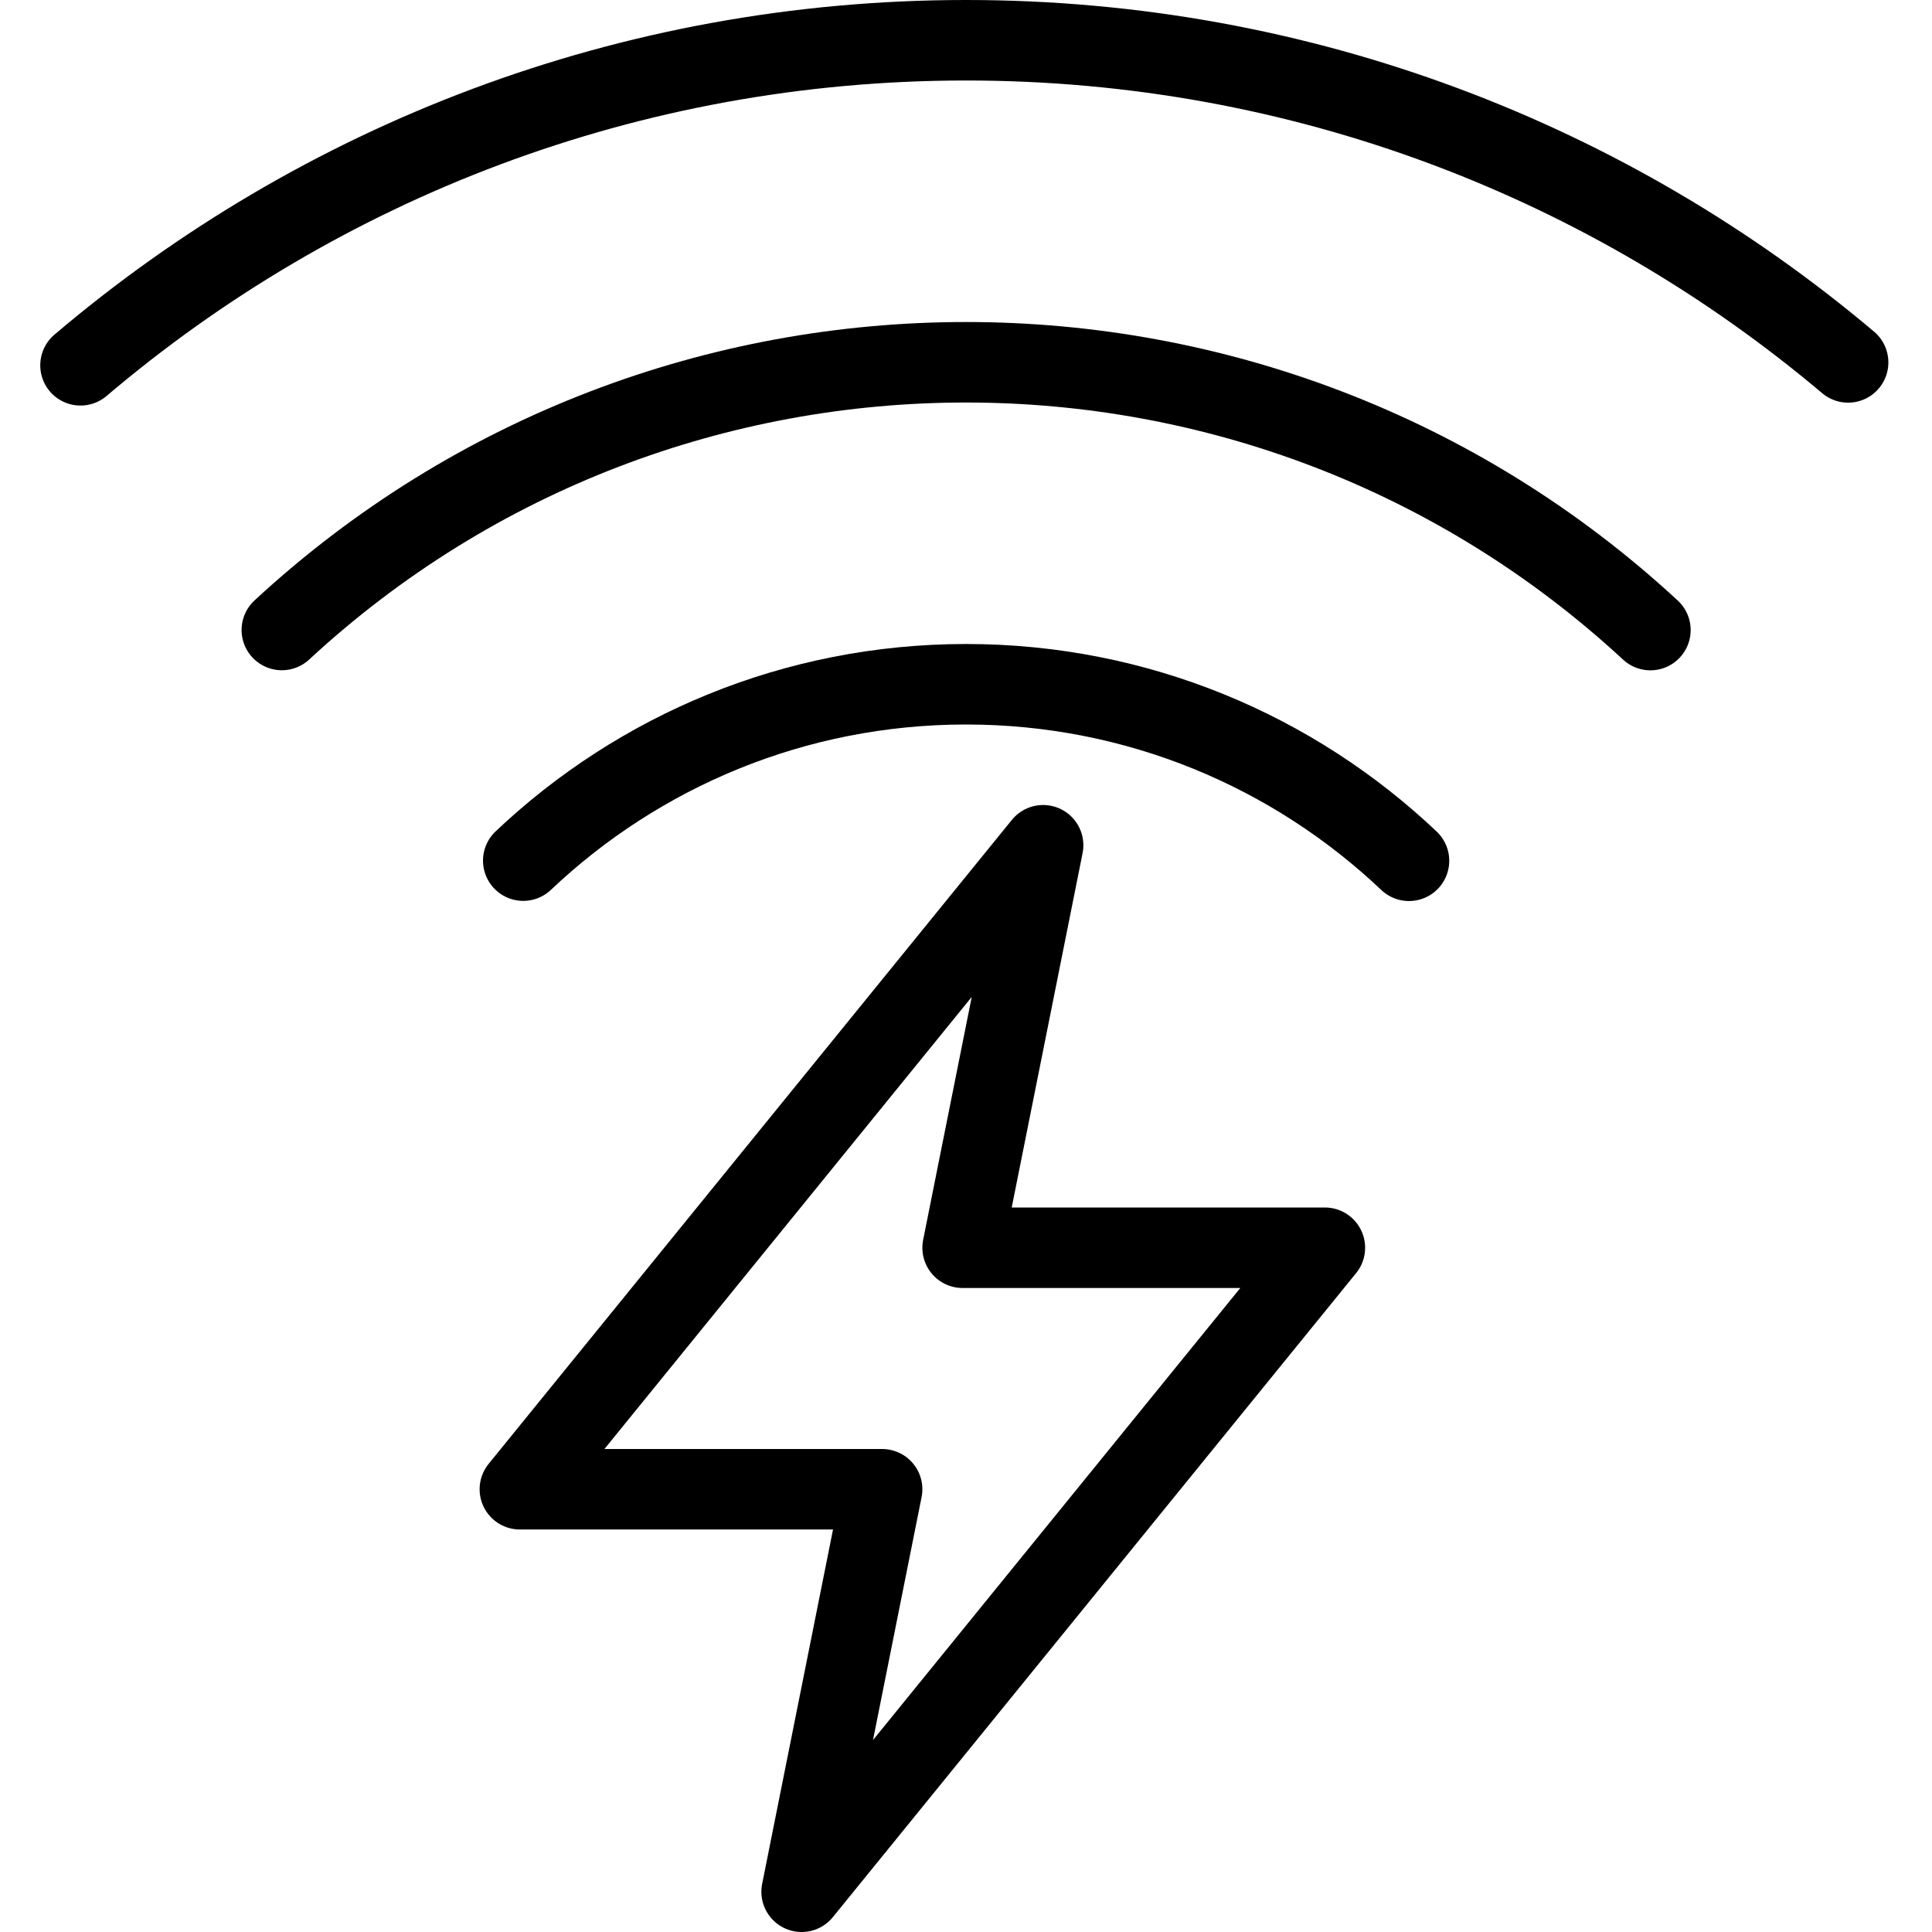
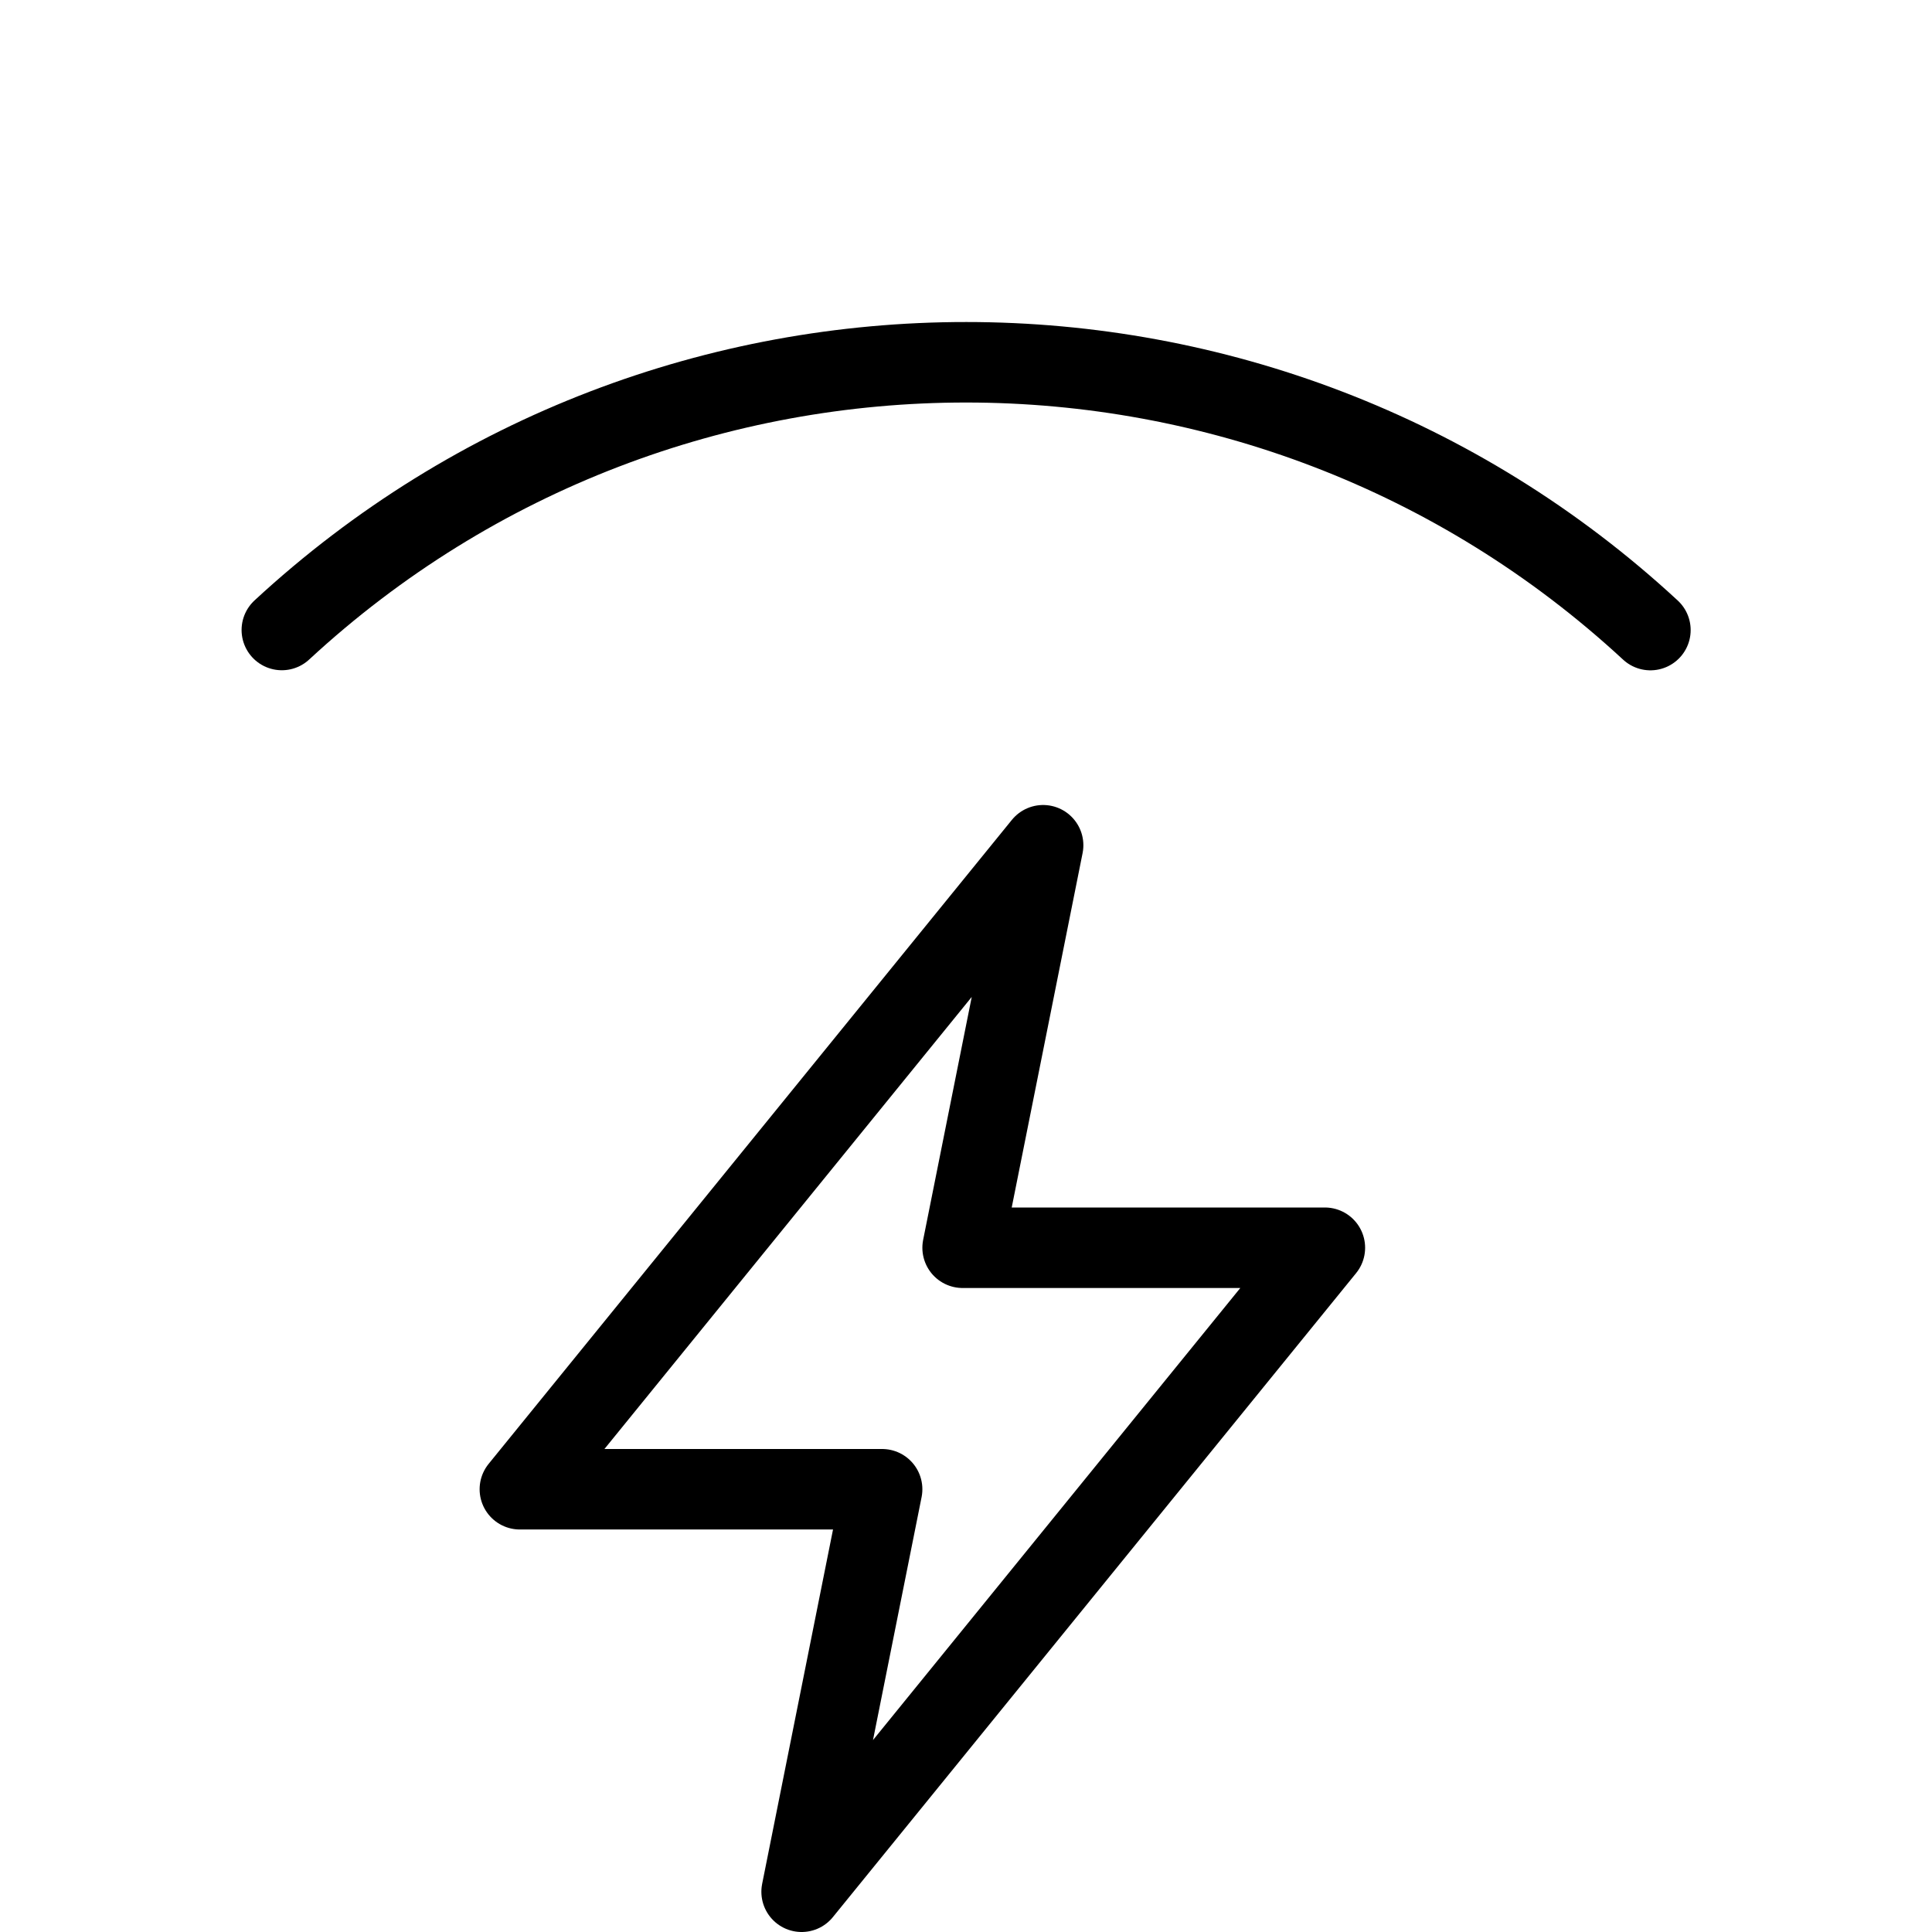
<svg xmlns="http://www.w3.org/2000/svg" enable-background="new 0 0 24 24" height="24px" version="1.1" viewBox="0 0 24 24" width="24px" xml:space="preserve">
  <g id="Outline_Icons_1_">
    <g>
      <path d="M20.502,7.827    C15.712,3.395,8.298,3.388,3.501,7.826" fill="none" stroke="#000000" stroke-linecap="round" stroke-linejoin="round" stroke-miterlimit="10" />
-       <path d="M1,4.538    C3.965,2.02,7.805,0.5,12.001,0.5c4.175,0,7.998,1.505,10.957,4.002" fill="none" stroke="#000000" stroke-linecap="round" stroke-linejoin="round" stroke-miterlimit="10" />
-       <path d="M6.5,10.691    C7.934,9.333,9.87,8.5,12.001,8.5c2.131,0,4.068,0.834,5.502,2.193" fill="none" stroke="#000000" stroke-linecap="round" stroke-linejoin="round" stroke-miterlimit="10" />
      <g>
        <polygon fill="none" points="16.458,15.5 9.958,23.5      10.958,18.5 6.458,18.5 12.958,10.5 11.958,15.5    " stroke="#000000" stroke-linejoin="round" stroke-miterlimit="10" />
      </g>
    </g>
  </g>
  <g id="Invisible_Shape">
    <rect fill="none" height="24" width="24" />
  </g>
</svg>